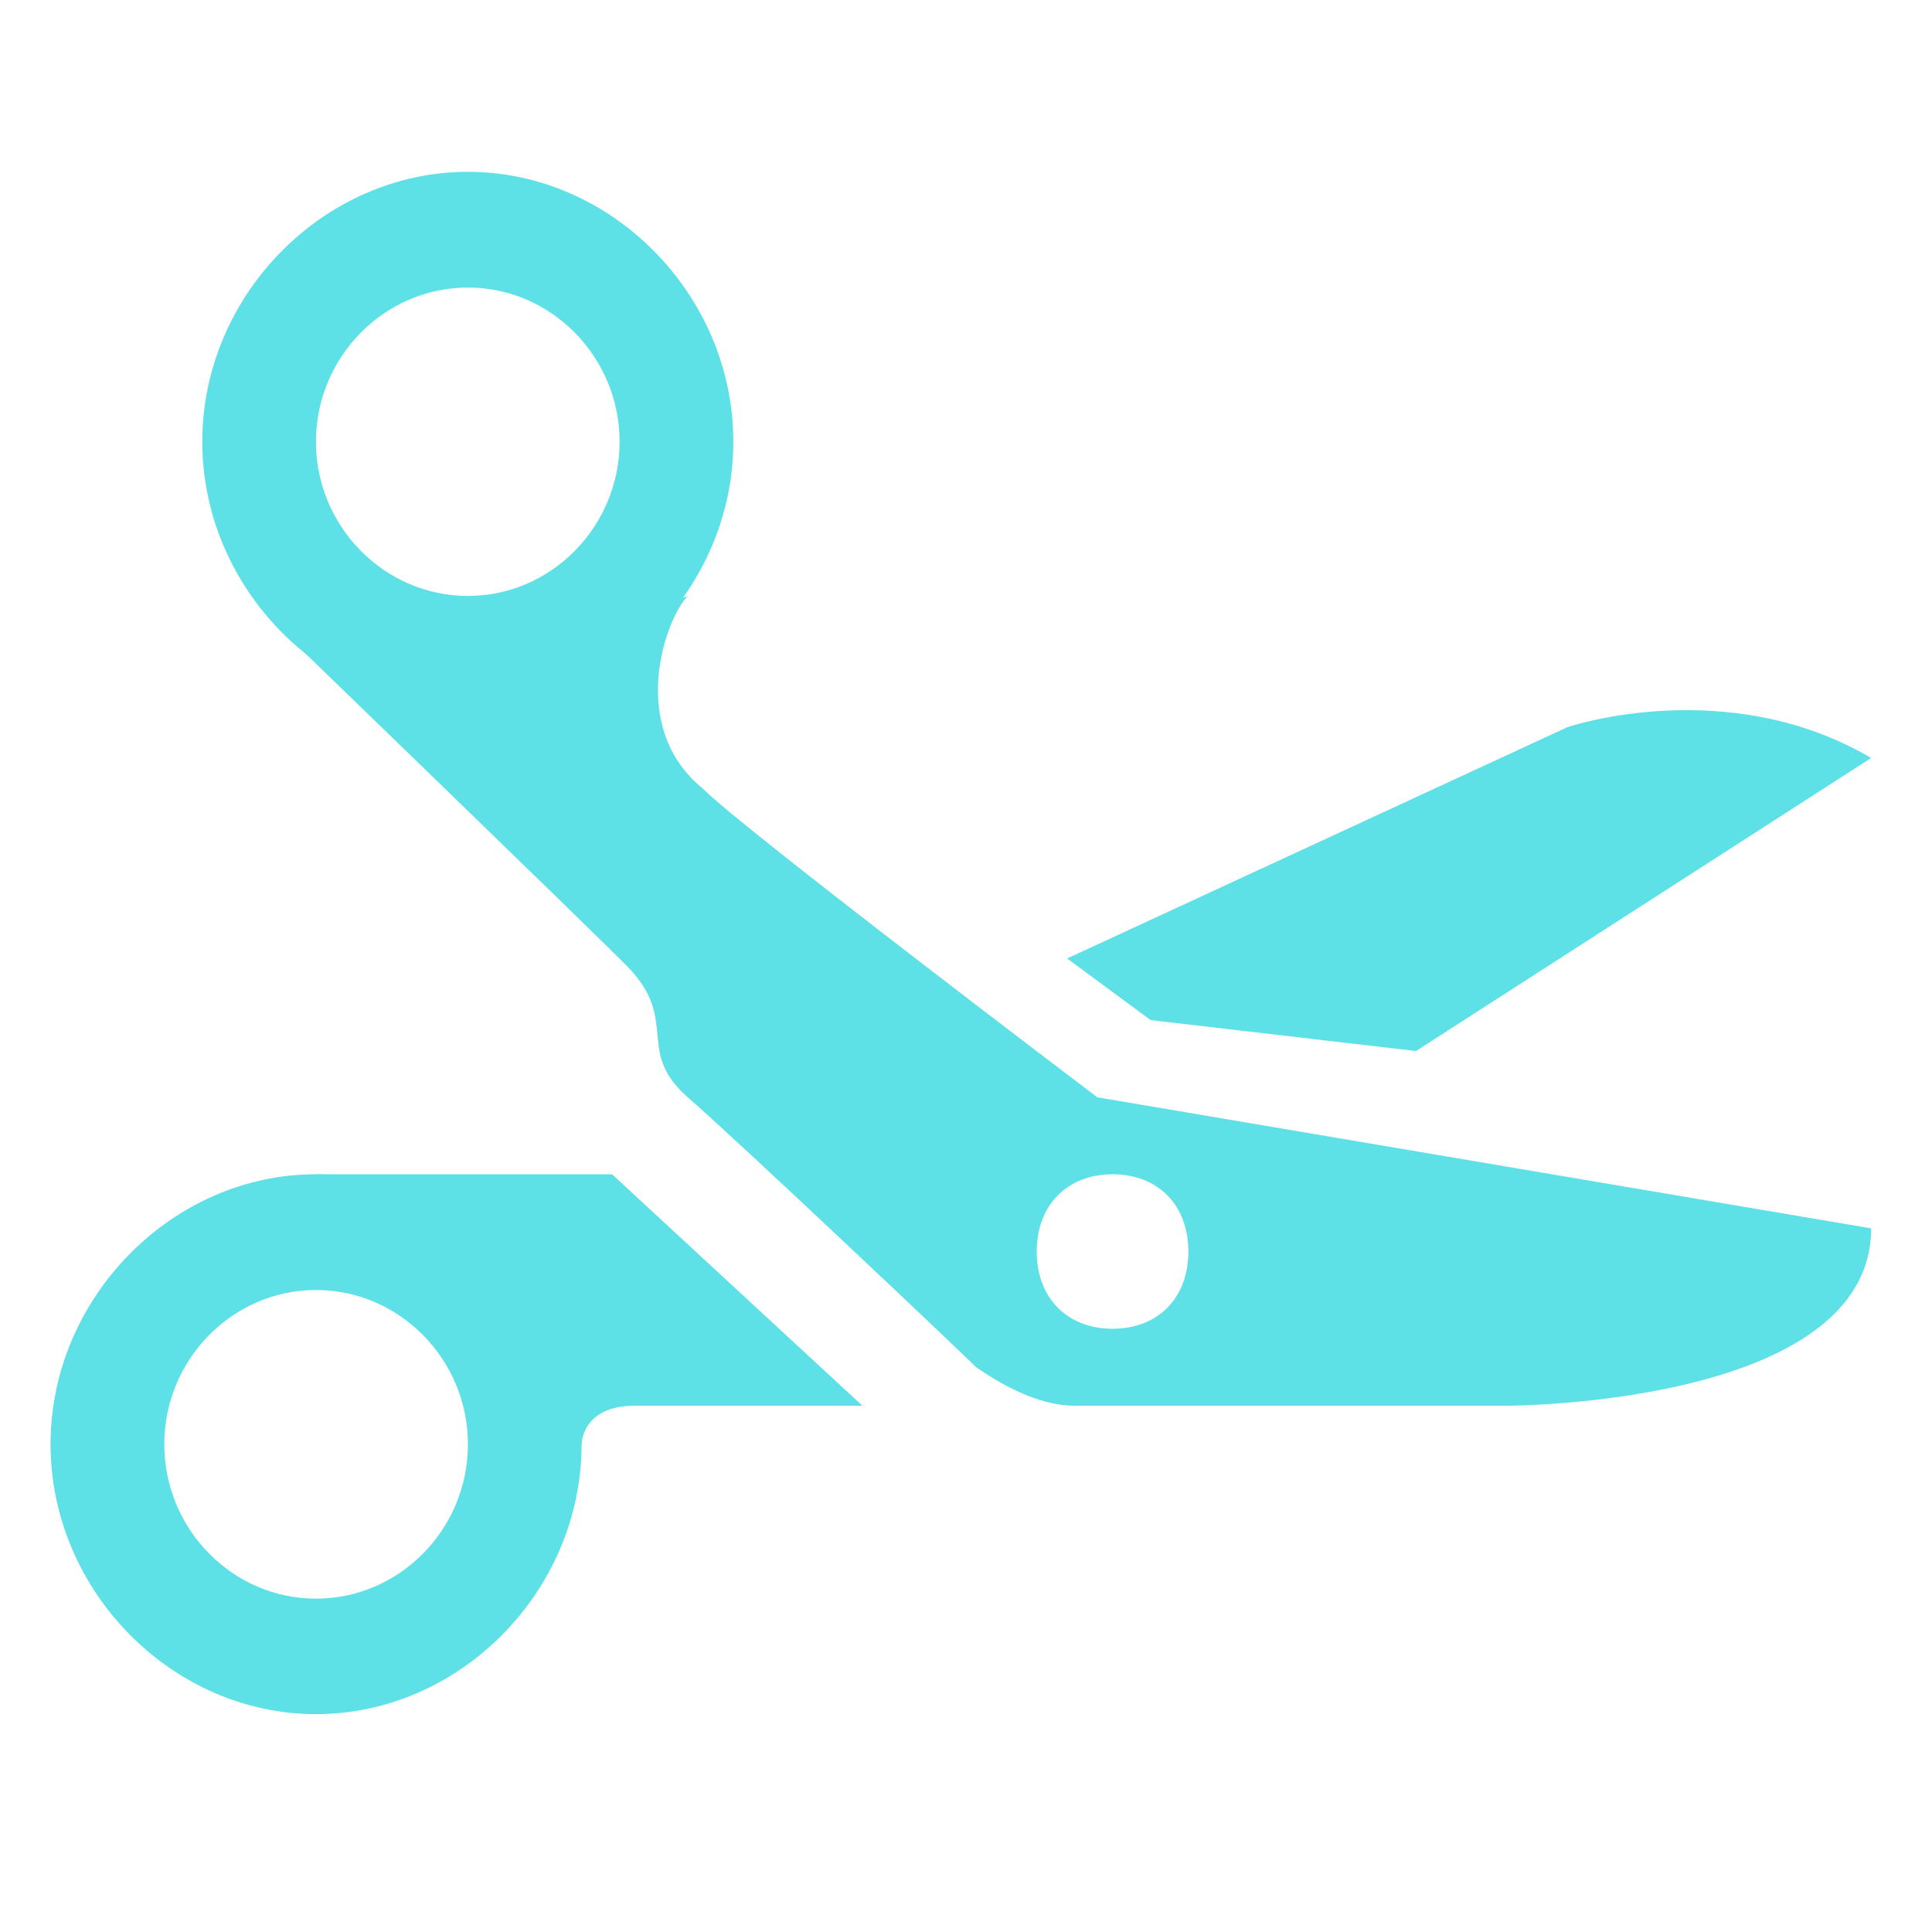
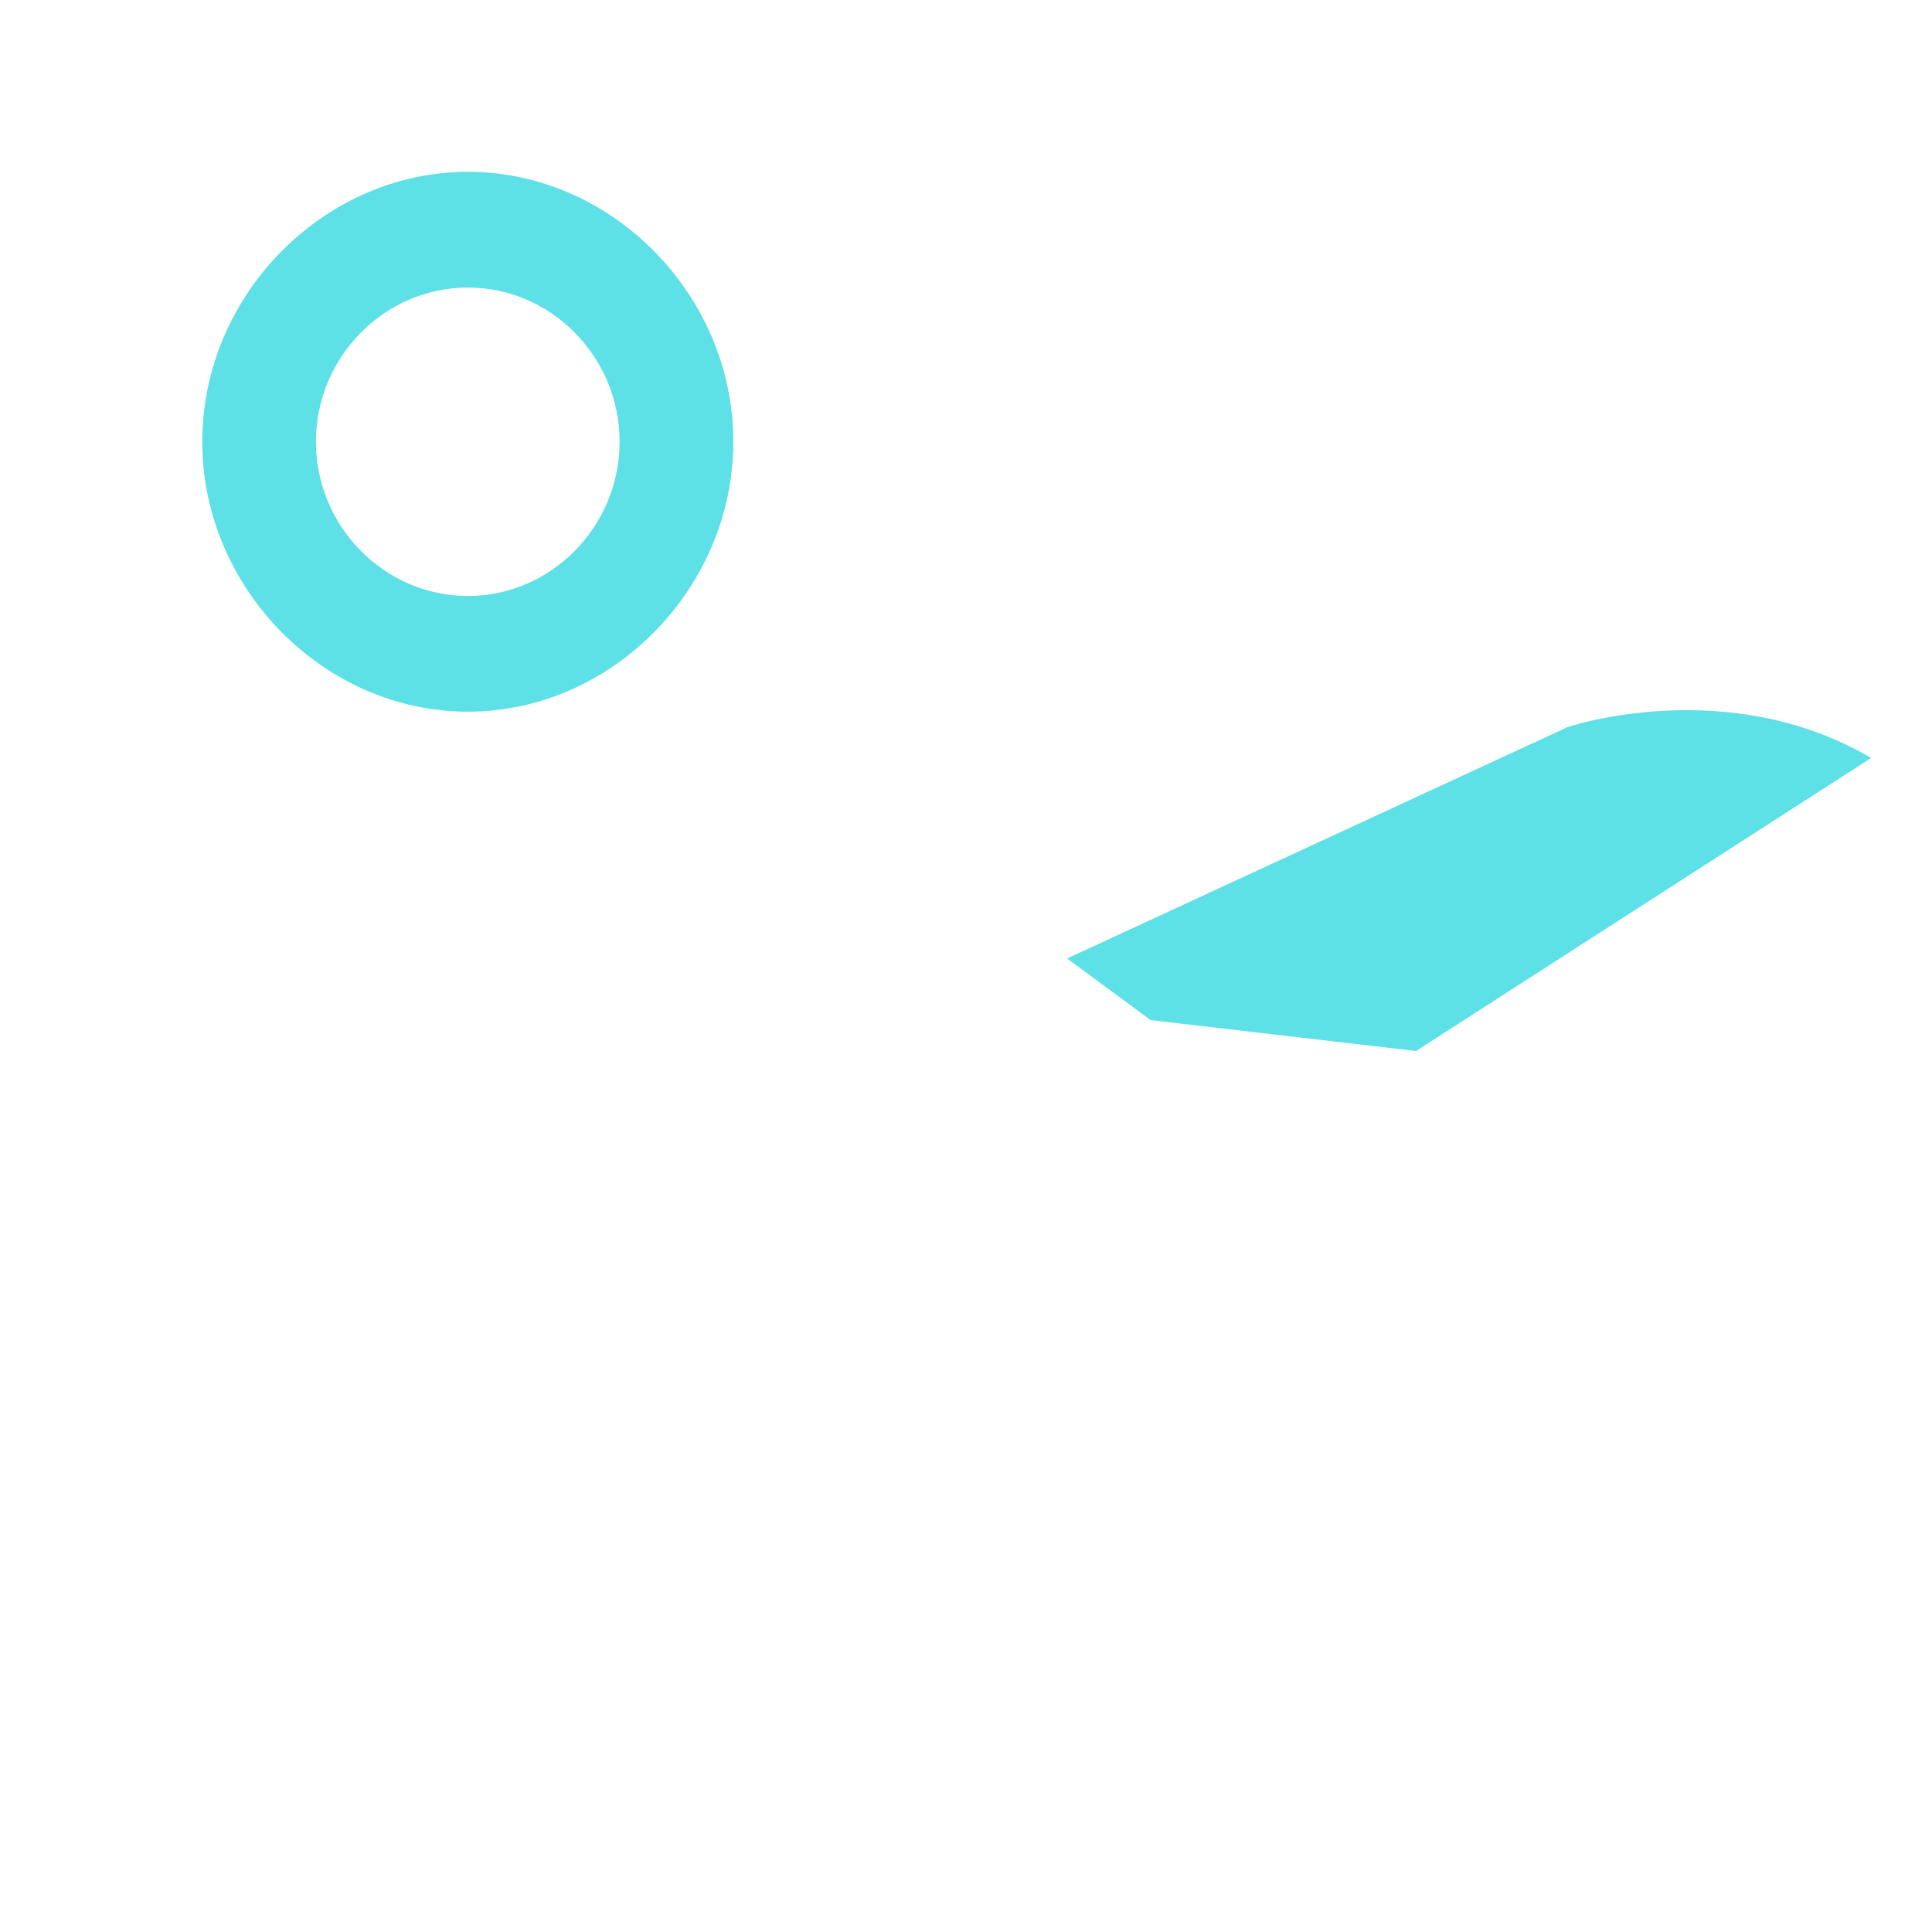
<svg xmlns="http://www.w3.org/2000/svg" width="40" zoomAndPan="magnify" viewBox="0 0 30 30" height="40" preserveAspectRatio="xMidYMid meet" version="1.0">
  <defs>
    <clipPath id="ad7d1af367">
      <path d="M 3 2.668 L 12 2.668 L 12 12 L 3 12 Z M 3 2.668 " clip-rule="nonzero" />
    </clipPath>
    <clipPath id="098ae6b401">
-       <path d="M 4 9 L 29.074 9 L 29.074 22 L 4 22 Z M 4 9 " clip-rule="nonzero" />
-     </clipPath>
+       </clipPath>
    <clipPath id="24a29555c1">
      <path d="M 16 11 L 29.074 11 L 29.074 17 L 16 17 Z M 16 11 " clip-rule="nonzero" />
    </clipPath>
    <clipPath id="8cba3f3635">
      <path d="M 0.766 18 L 10 18 L 10 26.617 L 0.766 26.617 Z M 0.766 18 " clip-rule="nonzero" />
    </clipPath>
  </defs>
  <g clip-path="url(#ad7d1af367)">
    <path fill="#5de0e6" d="M 7.266 4.465 C 8.559 4.465 9.621 5.543 9.621 6.859 C 9.621 8.176 8.559 9.254 7.266 9.254 C 5.969 9.254 4.906 8.176 4.906 6.859 C 4.906 5.543 5.969 4.465 7.266 4.465 M 7.266 2.668 C 5.027 2.668 3.141 4.582 3.141 6.859 C 3.141 9.133 5.027 11.051 7.266 11.051 C 9.504 11.051 11.387 9.133 11.387 6.859 C 11.387 4.582 9.504 2.668 7.266 2.668 Z M 7.266 2.668 " fill-opacity="1" fill-rule="nonzero" />
  </g>
-   <path fill="#5de0e6" d="M 9.504 18.234 L 4.906 18.234 C 5.145 18.594 6.91 20.391 7.027 20.75 L 9.031 22.426 C 9.031 22.426 9.031 21.828 9.855 21.828 L 13.391 21.828 Z M 9.504 18.234 " fill-opacity="1" fill-rule="nonzero" />
  <g clip-path="url(#098ae6b401)">
-     <path fill="#5de0e6" d="M 17.039 17.039 C 17.039 17.039 11.504 12.848 10.914 12.246 C 9.738 11.289 10.328 9.613 10.68 9.254 C 8.797 9.973 4.438 9.852 4.438 9.852 C 4.438 9.852 9.266 14.523 9.738 15.004 C 10.562 15.84 9.855 16.32 10.68 17.039 C 11.504 17.758 14.922 20.992 15.156 21.23 C 15.508 21.469 16.098 21.828 16.688 21.828 C 17.395 21.828 23.402 21.828 23.402 21.828 C 23.402 21.828 29.055 21.828 29.055 19.074 Z M 17.277 20.633 C 16.57 20.633 16.098 20.152 16.098 19.434 C 16.098 18.715 16.57 18.234 17.277 18.234 C 17.984 18.234 18.453 18.715 18.453 19.434 C 18.453 20.152 17.984 20.633 17.277 20.633 Z M 17.277 20.633 " fill-opacity="1" fill-rule="nonzero" />
-   </g>
+     </g>
  <g clip-path="url(#24a29555c1)">
    <path fill="#5de0e6" d="M 16.57 14.883 L 24.344 11.289 C 24.344 11.289 26.816 10.453 29.055 11.77 L 21.988 16.32 L 17.867 15.84 Z M 16.57 14.883 " fill-opacity="1" fill-rule="nonzero" />
  </g>
  <g clip-path="url(#8cba3f3635)">
-     <path fill="#5de0e6" d="M 4.906 20.031 C 6.203 20.031 7.266 21.109 7.266 22.426 C 7.266 23.746 6.203 24.824 4.906 24.824 C 3.613 24.824 2.551 23.746 2.551 22.426 C 2.551 21.109 3.613 20.031 4.906 20.031 M 4.906 18.234 C 2.672 18.234 0.785 20.152 0.785 22.426 C 0.785 24.703 2.672 26.617 4.906 26.617 C 7.145 26.617 9.031 24.703 9.031 22.426 C 9.031 20.152 7.145 18.234 4.906 18.234 Z M 4.906 18.234 " fill-opacity="1" fill-rule="nonzero" />
-   </g>
+     </g>
</svg>